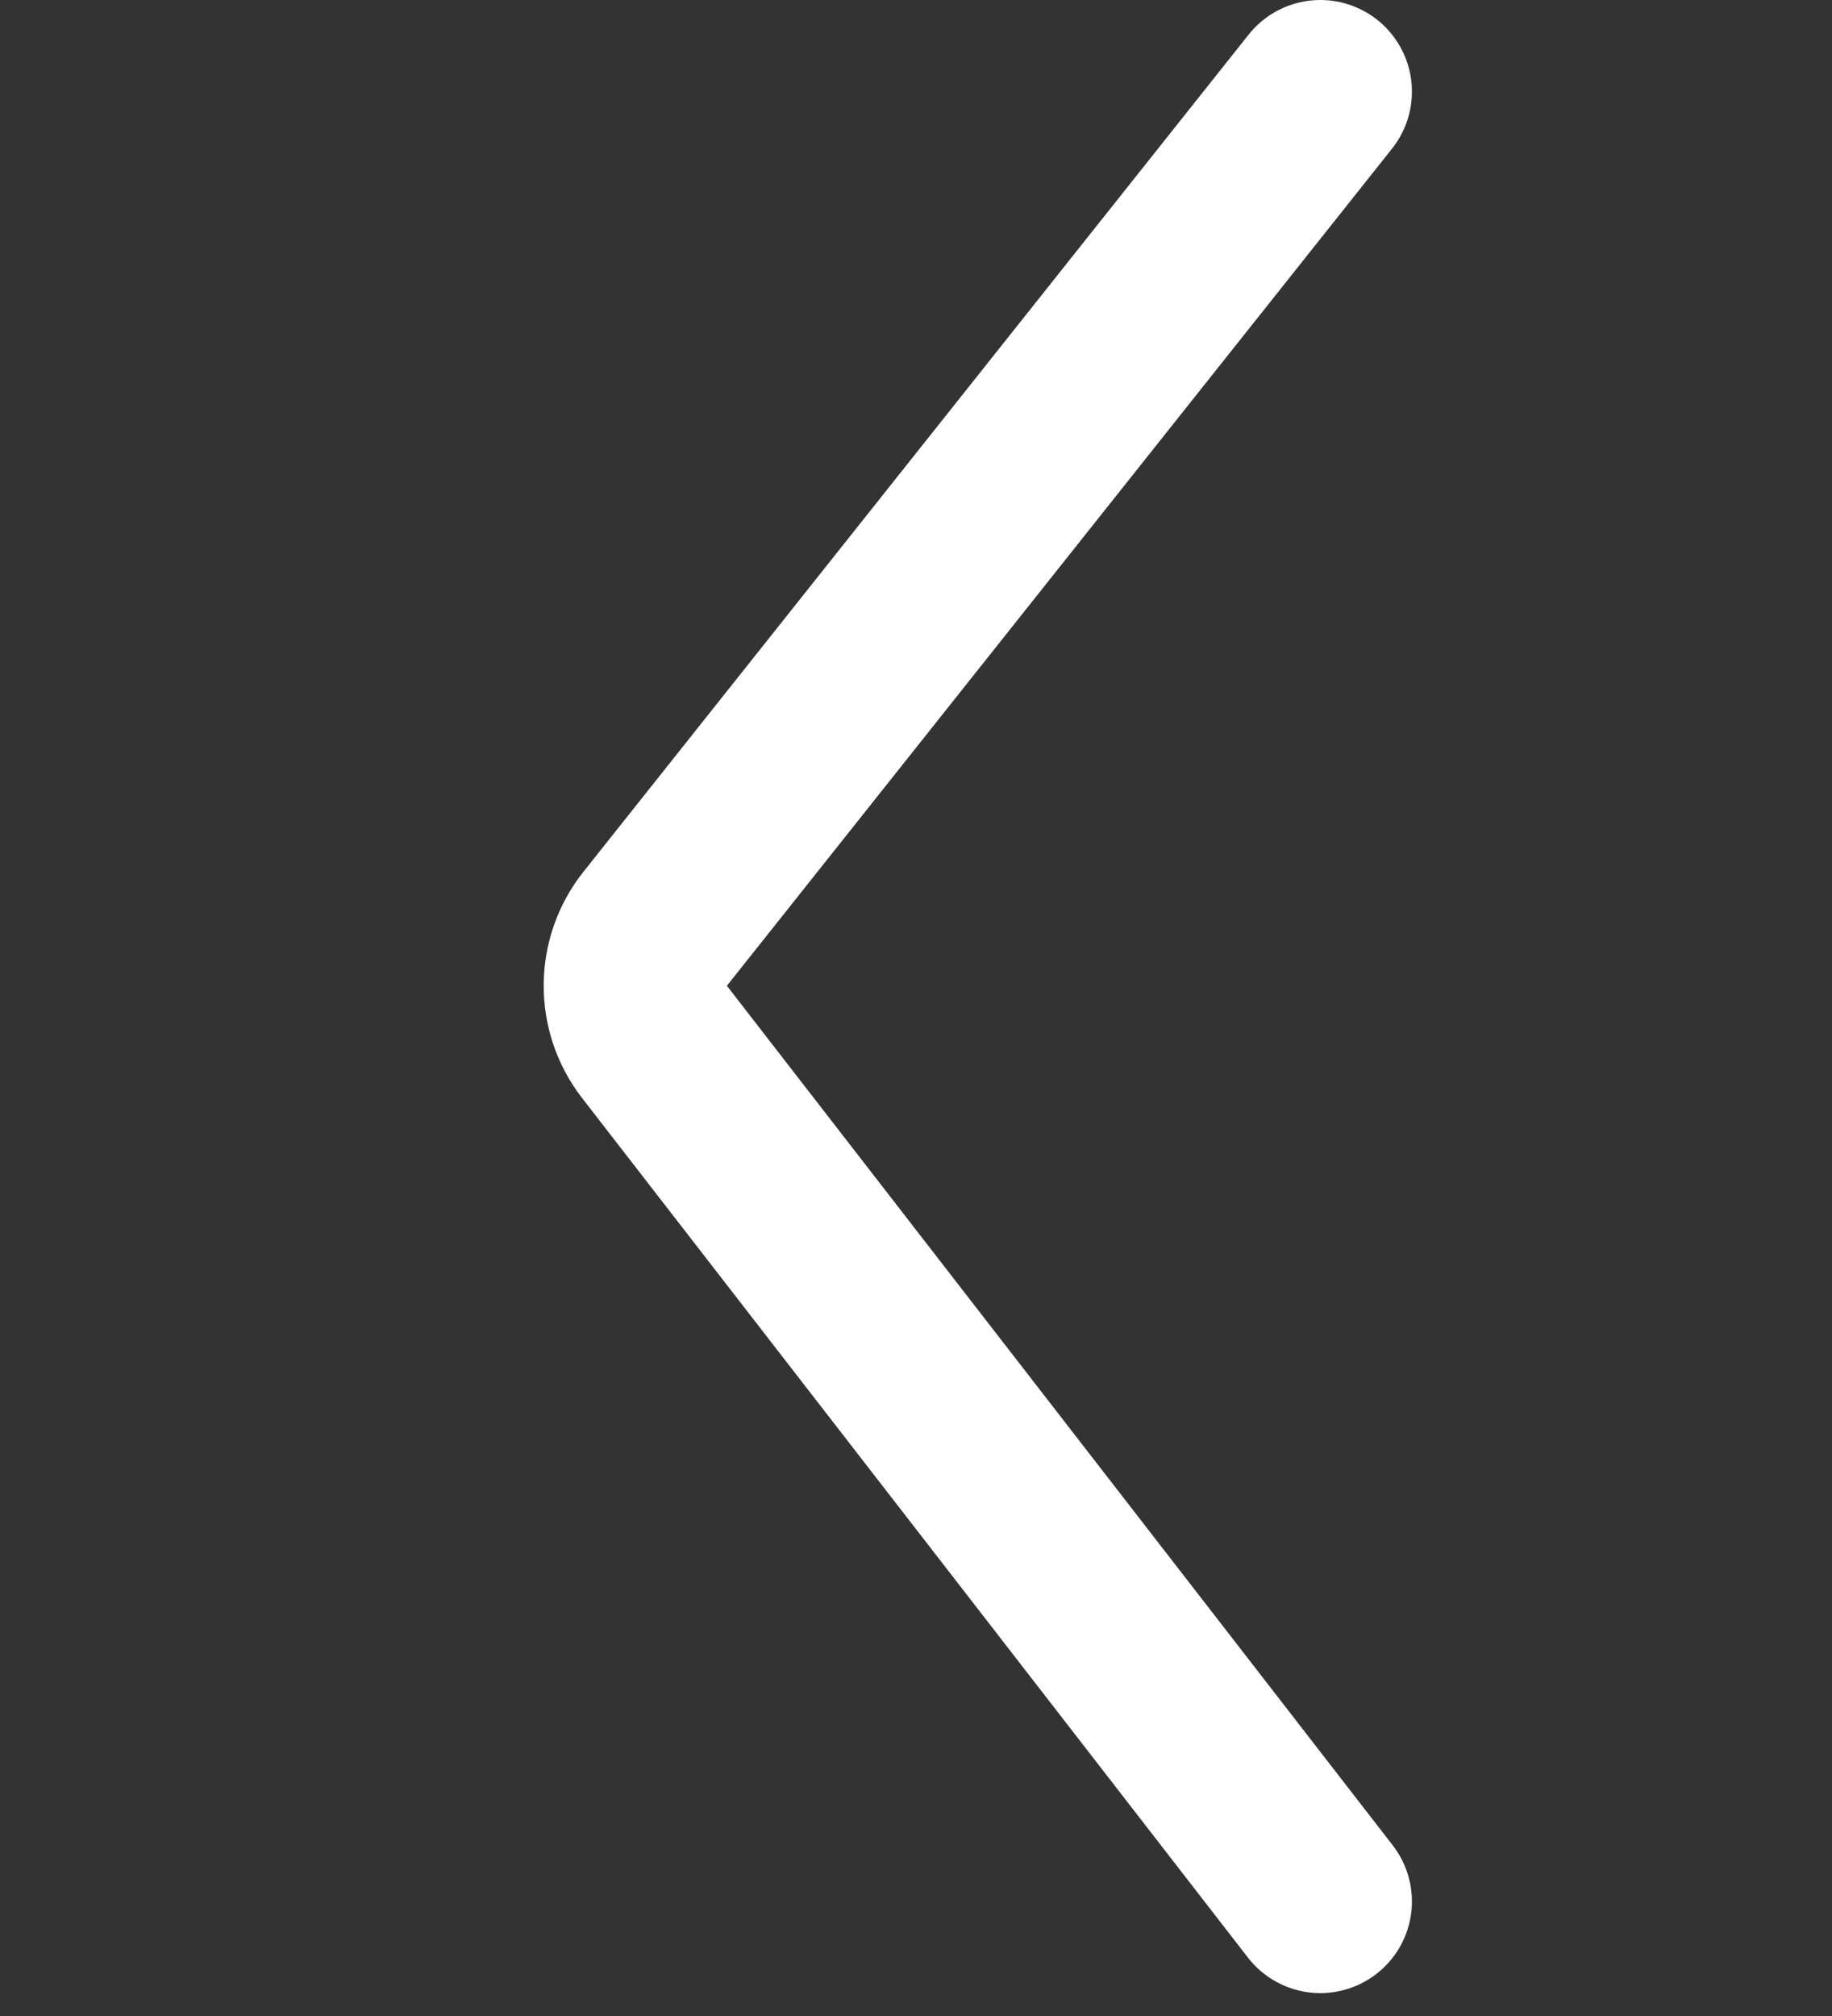
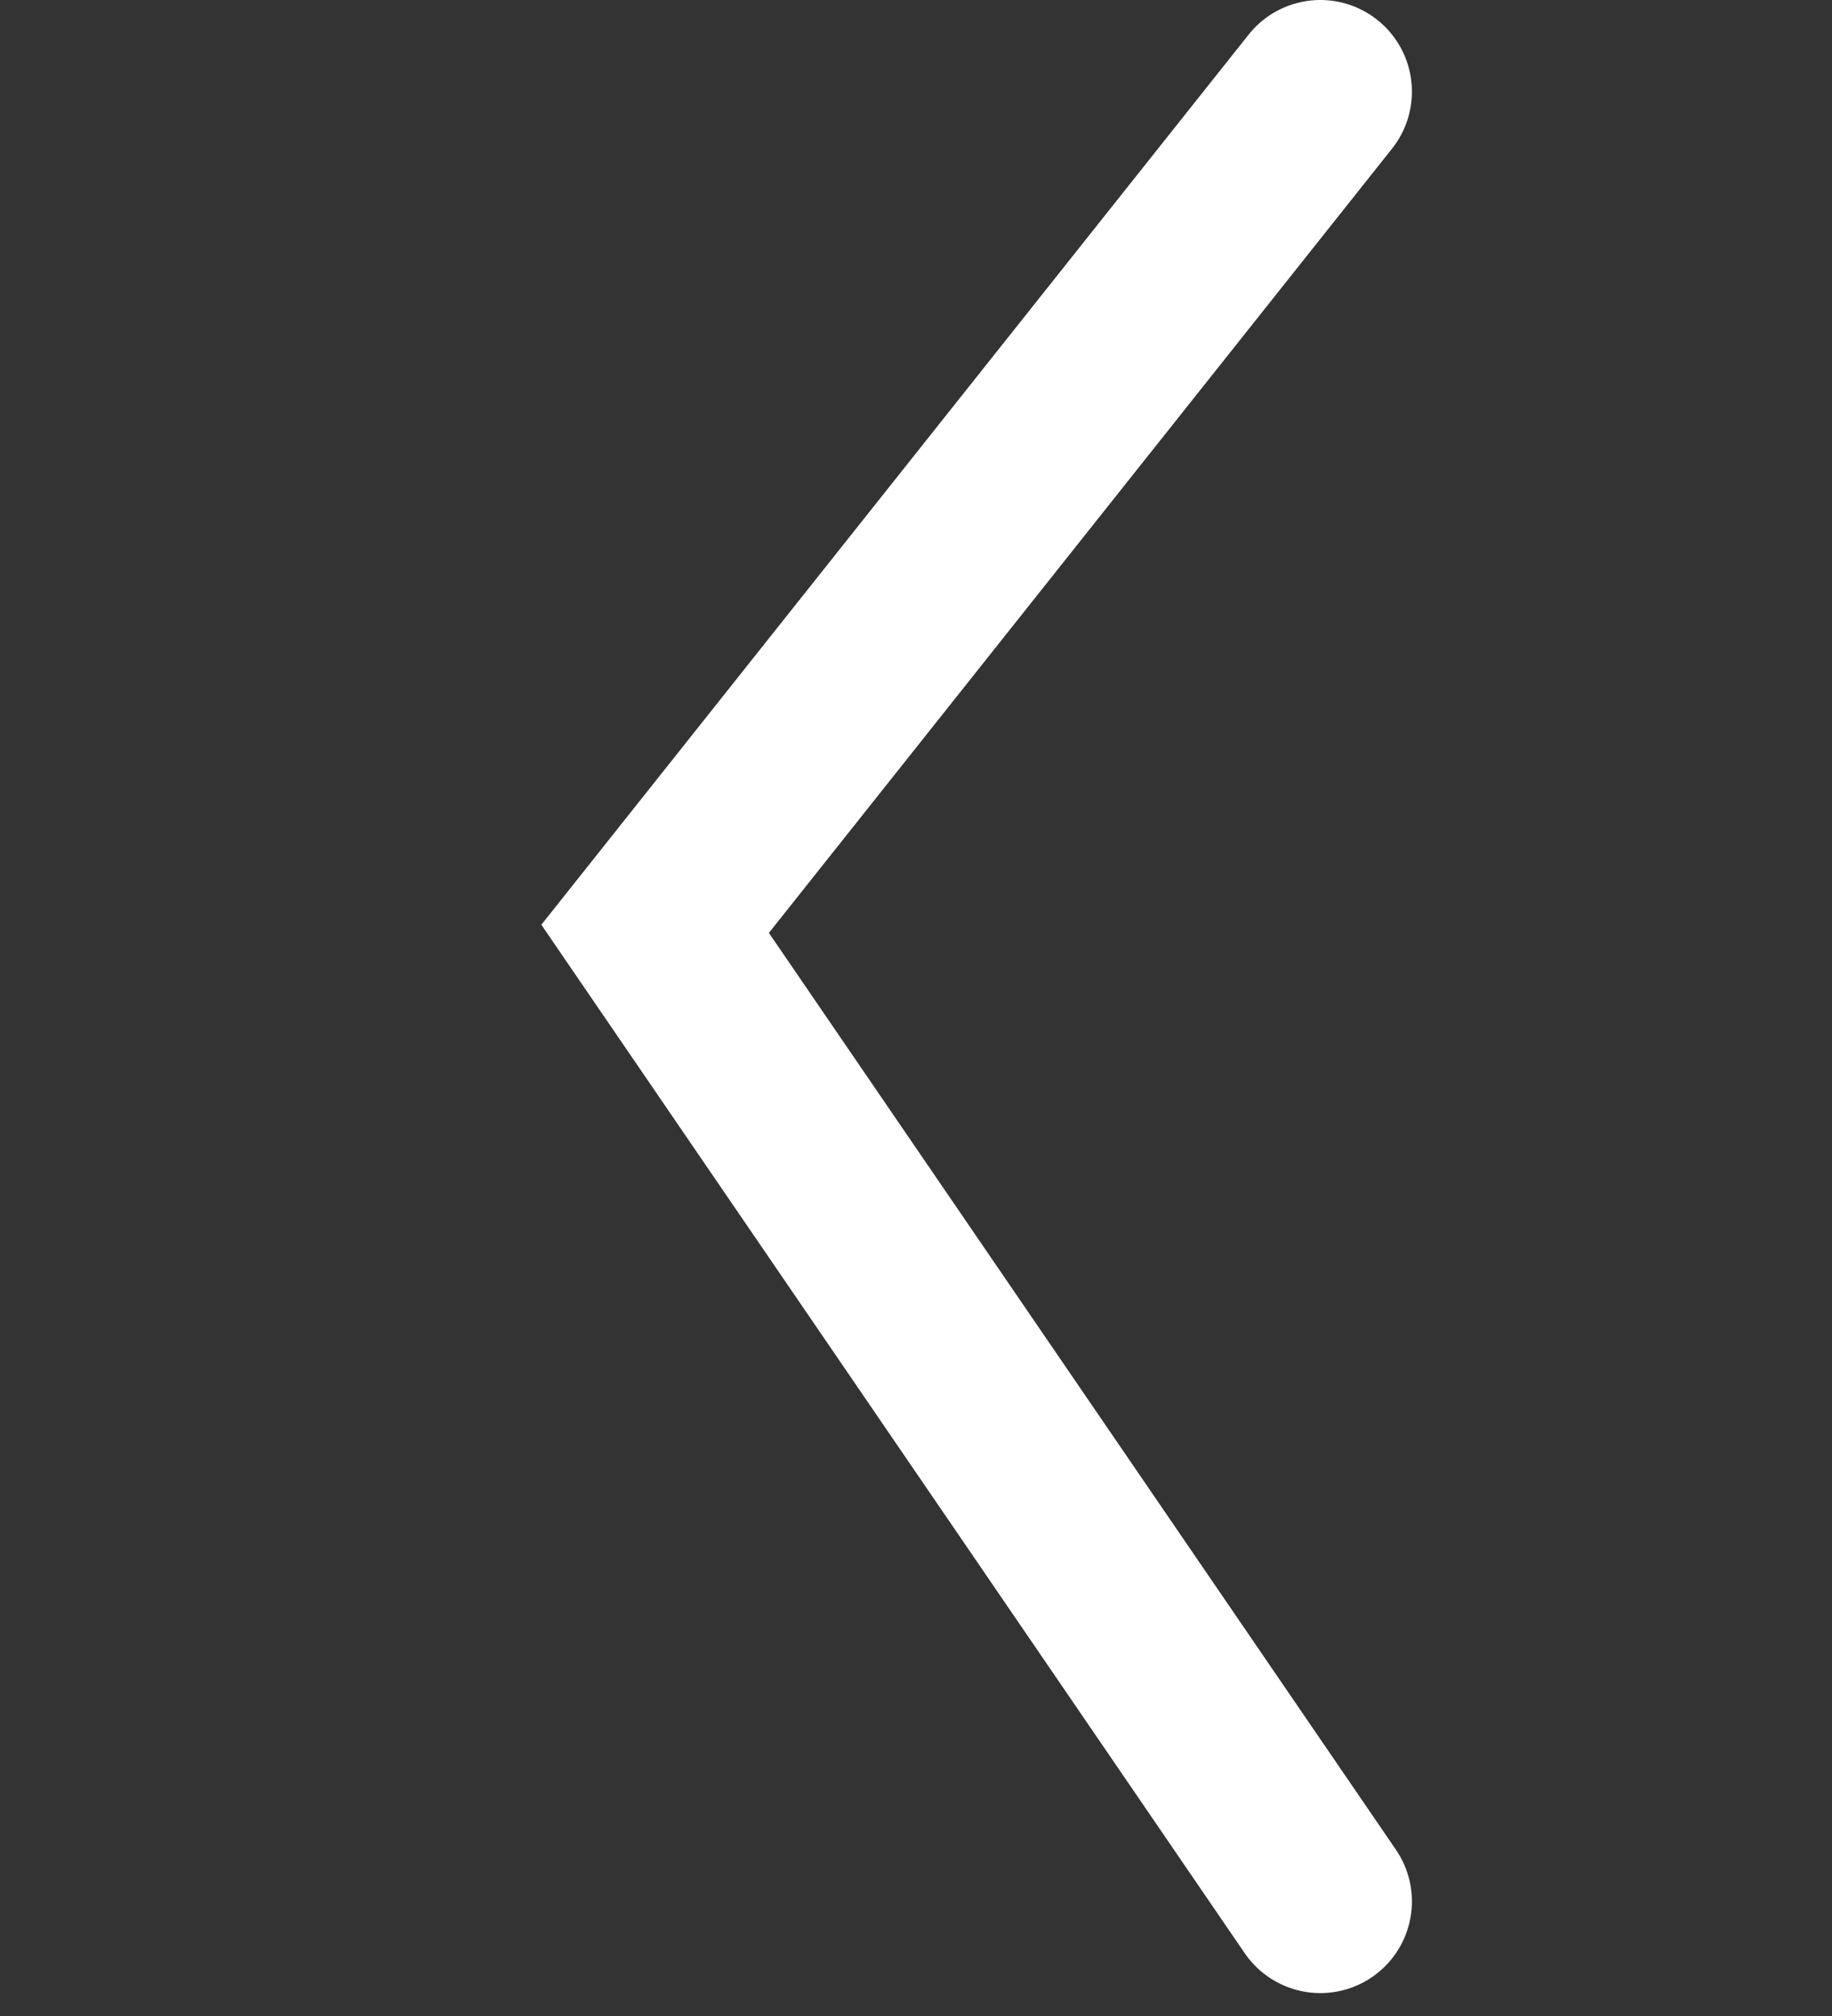
<svg xmlns="http://www.w3.org/2000/svg" width="20" height="22" viewBox="0 0 20 22" fill="none">
  <rect x="0" y="0" width="20" height="22" fill="#333333" stroke="none" />
-   <path d="M14.414 1L7.152 10.136C6.866 10.496 6.863 11.006 7.145 11.37L14.414 20.75" stroke="white" stroke-width="2" stroke-linecap="round" />
+   <path d="M14.414 1L7.152 10.136L14.414 20.75" stroke="white" stroke-width="2" stroke-linecap="round" />
</svg>